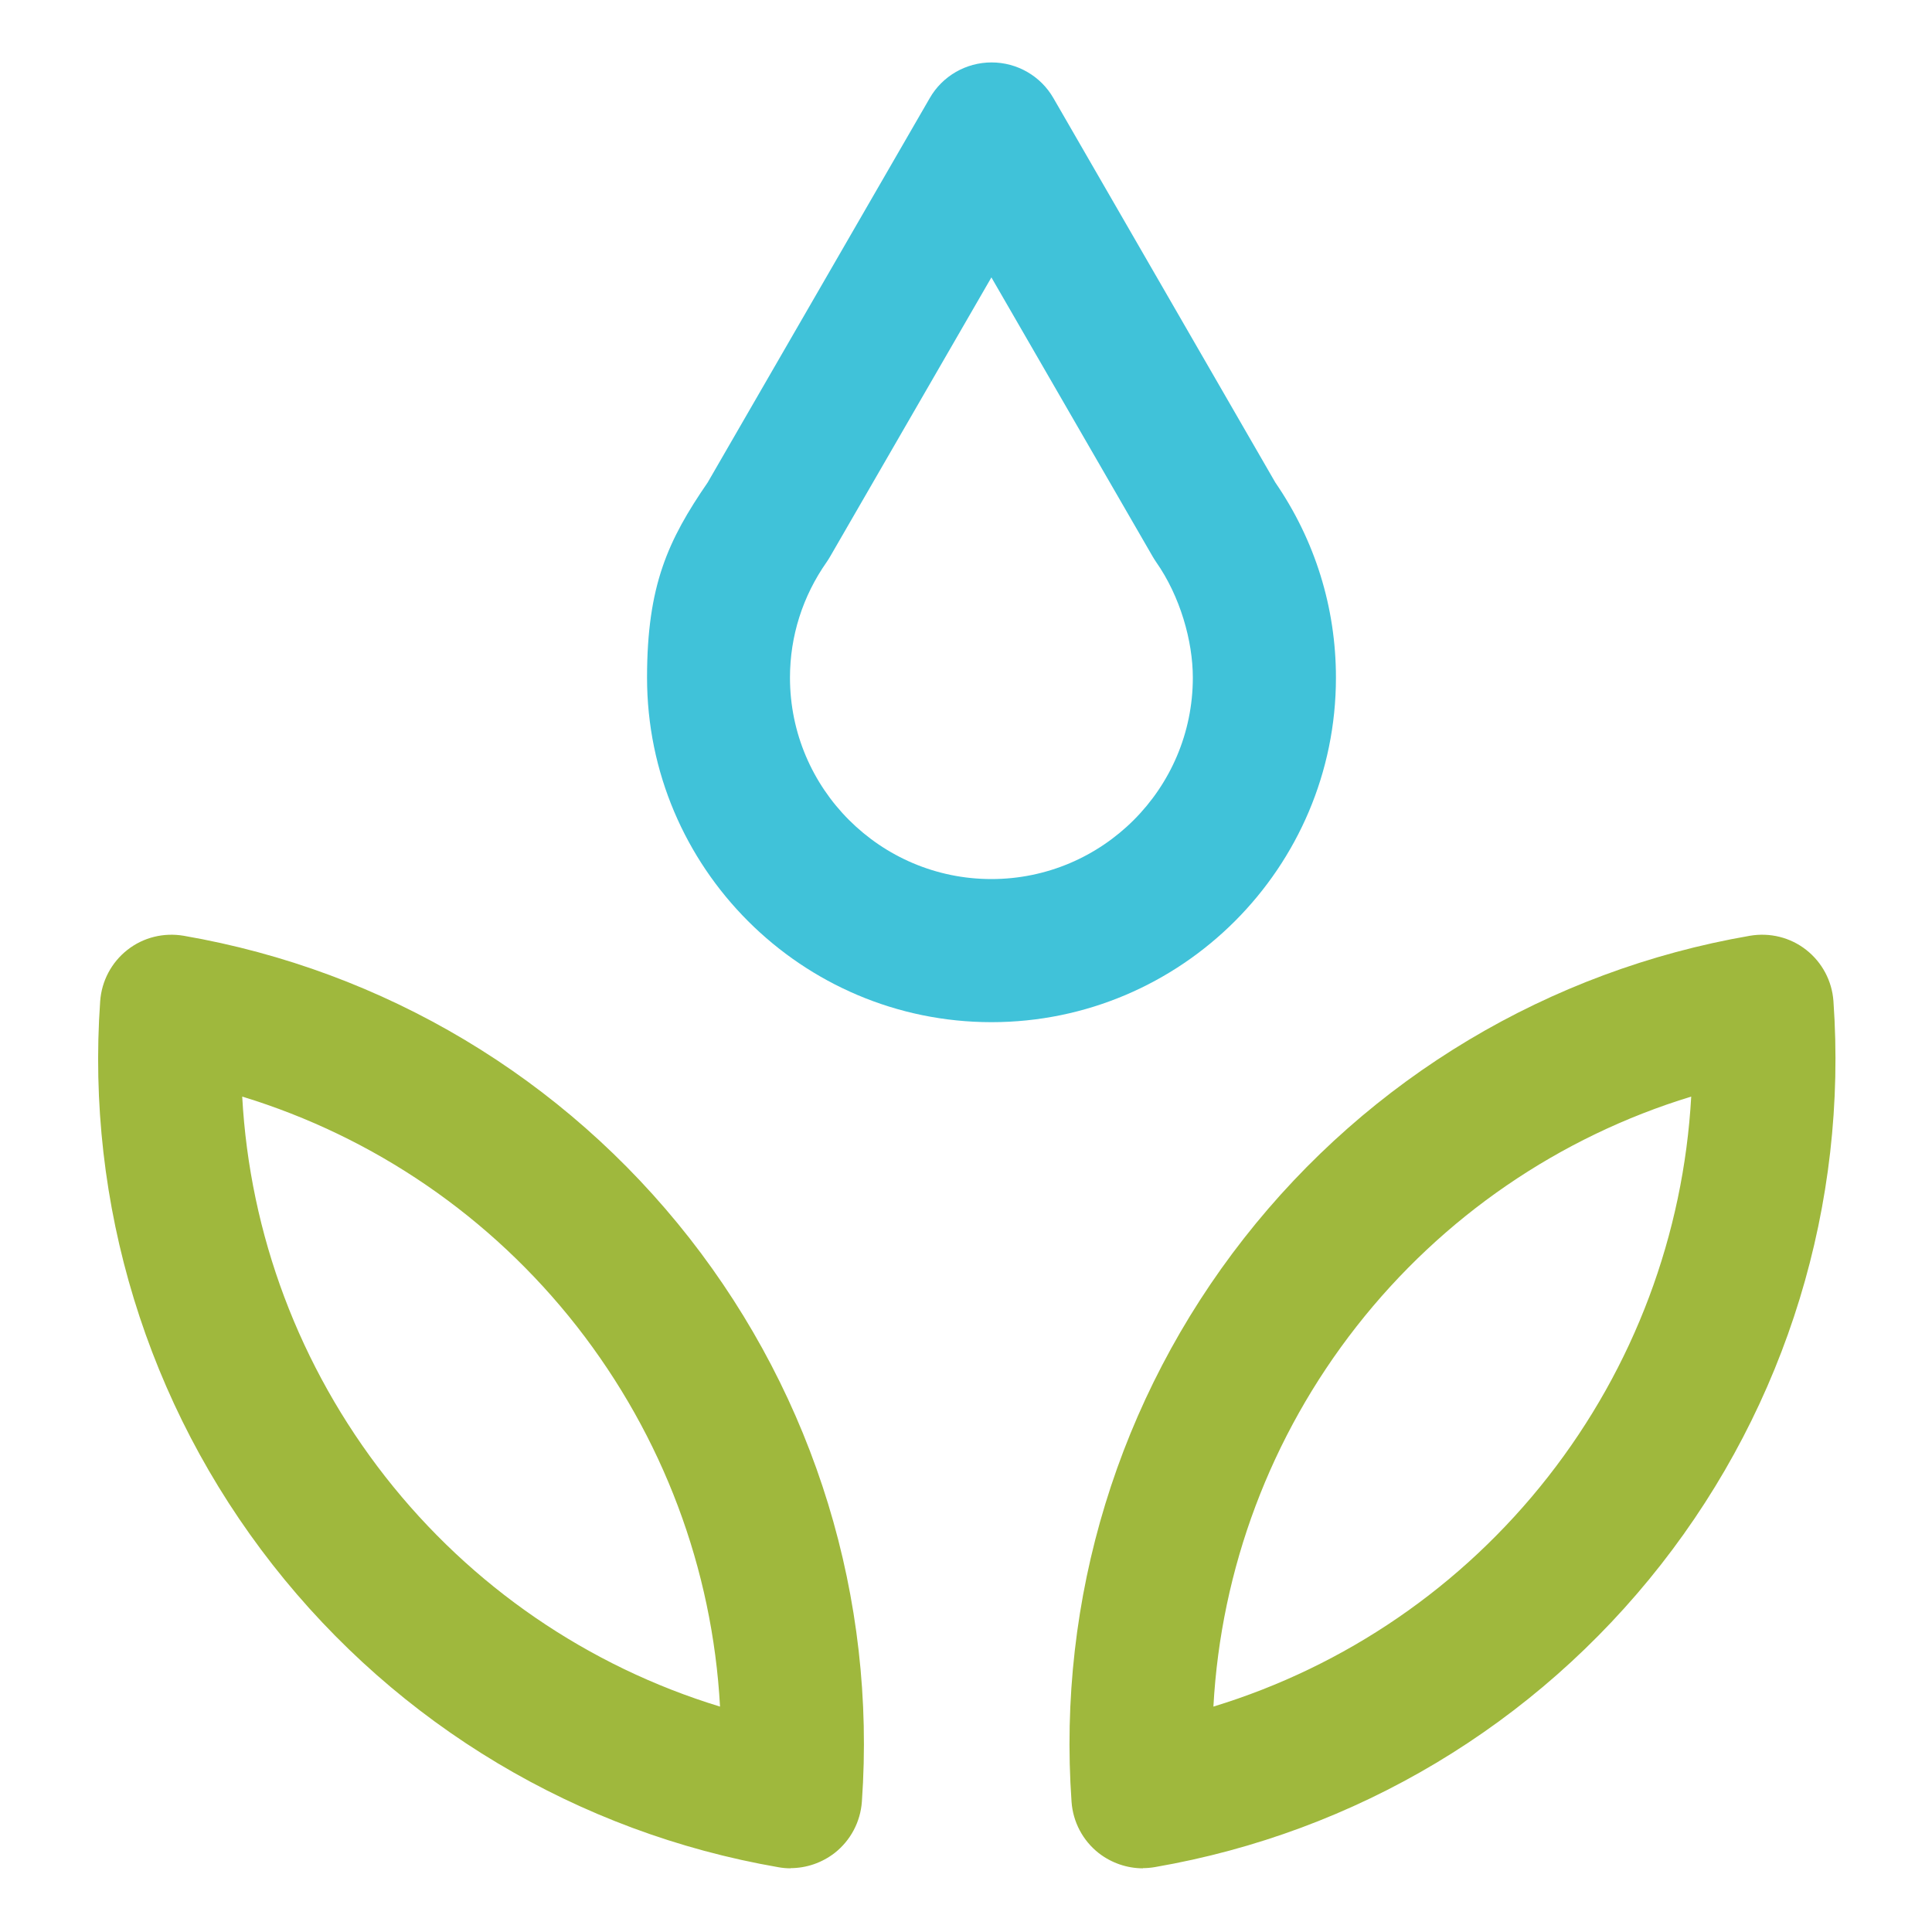
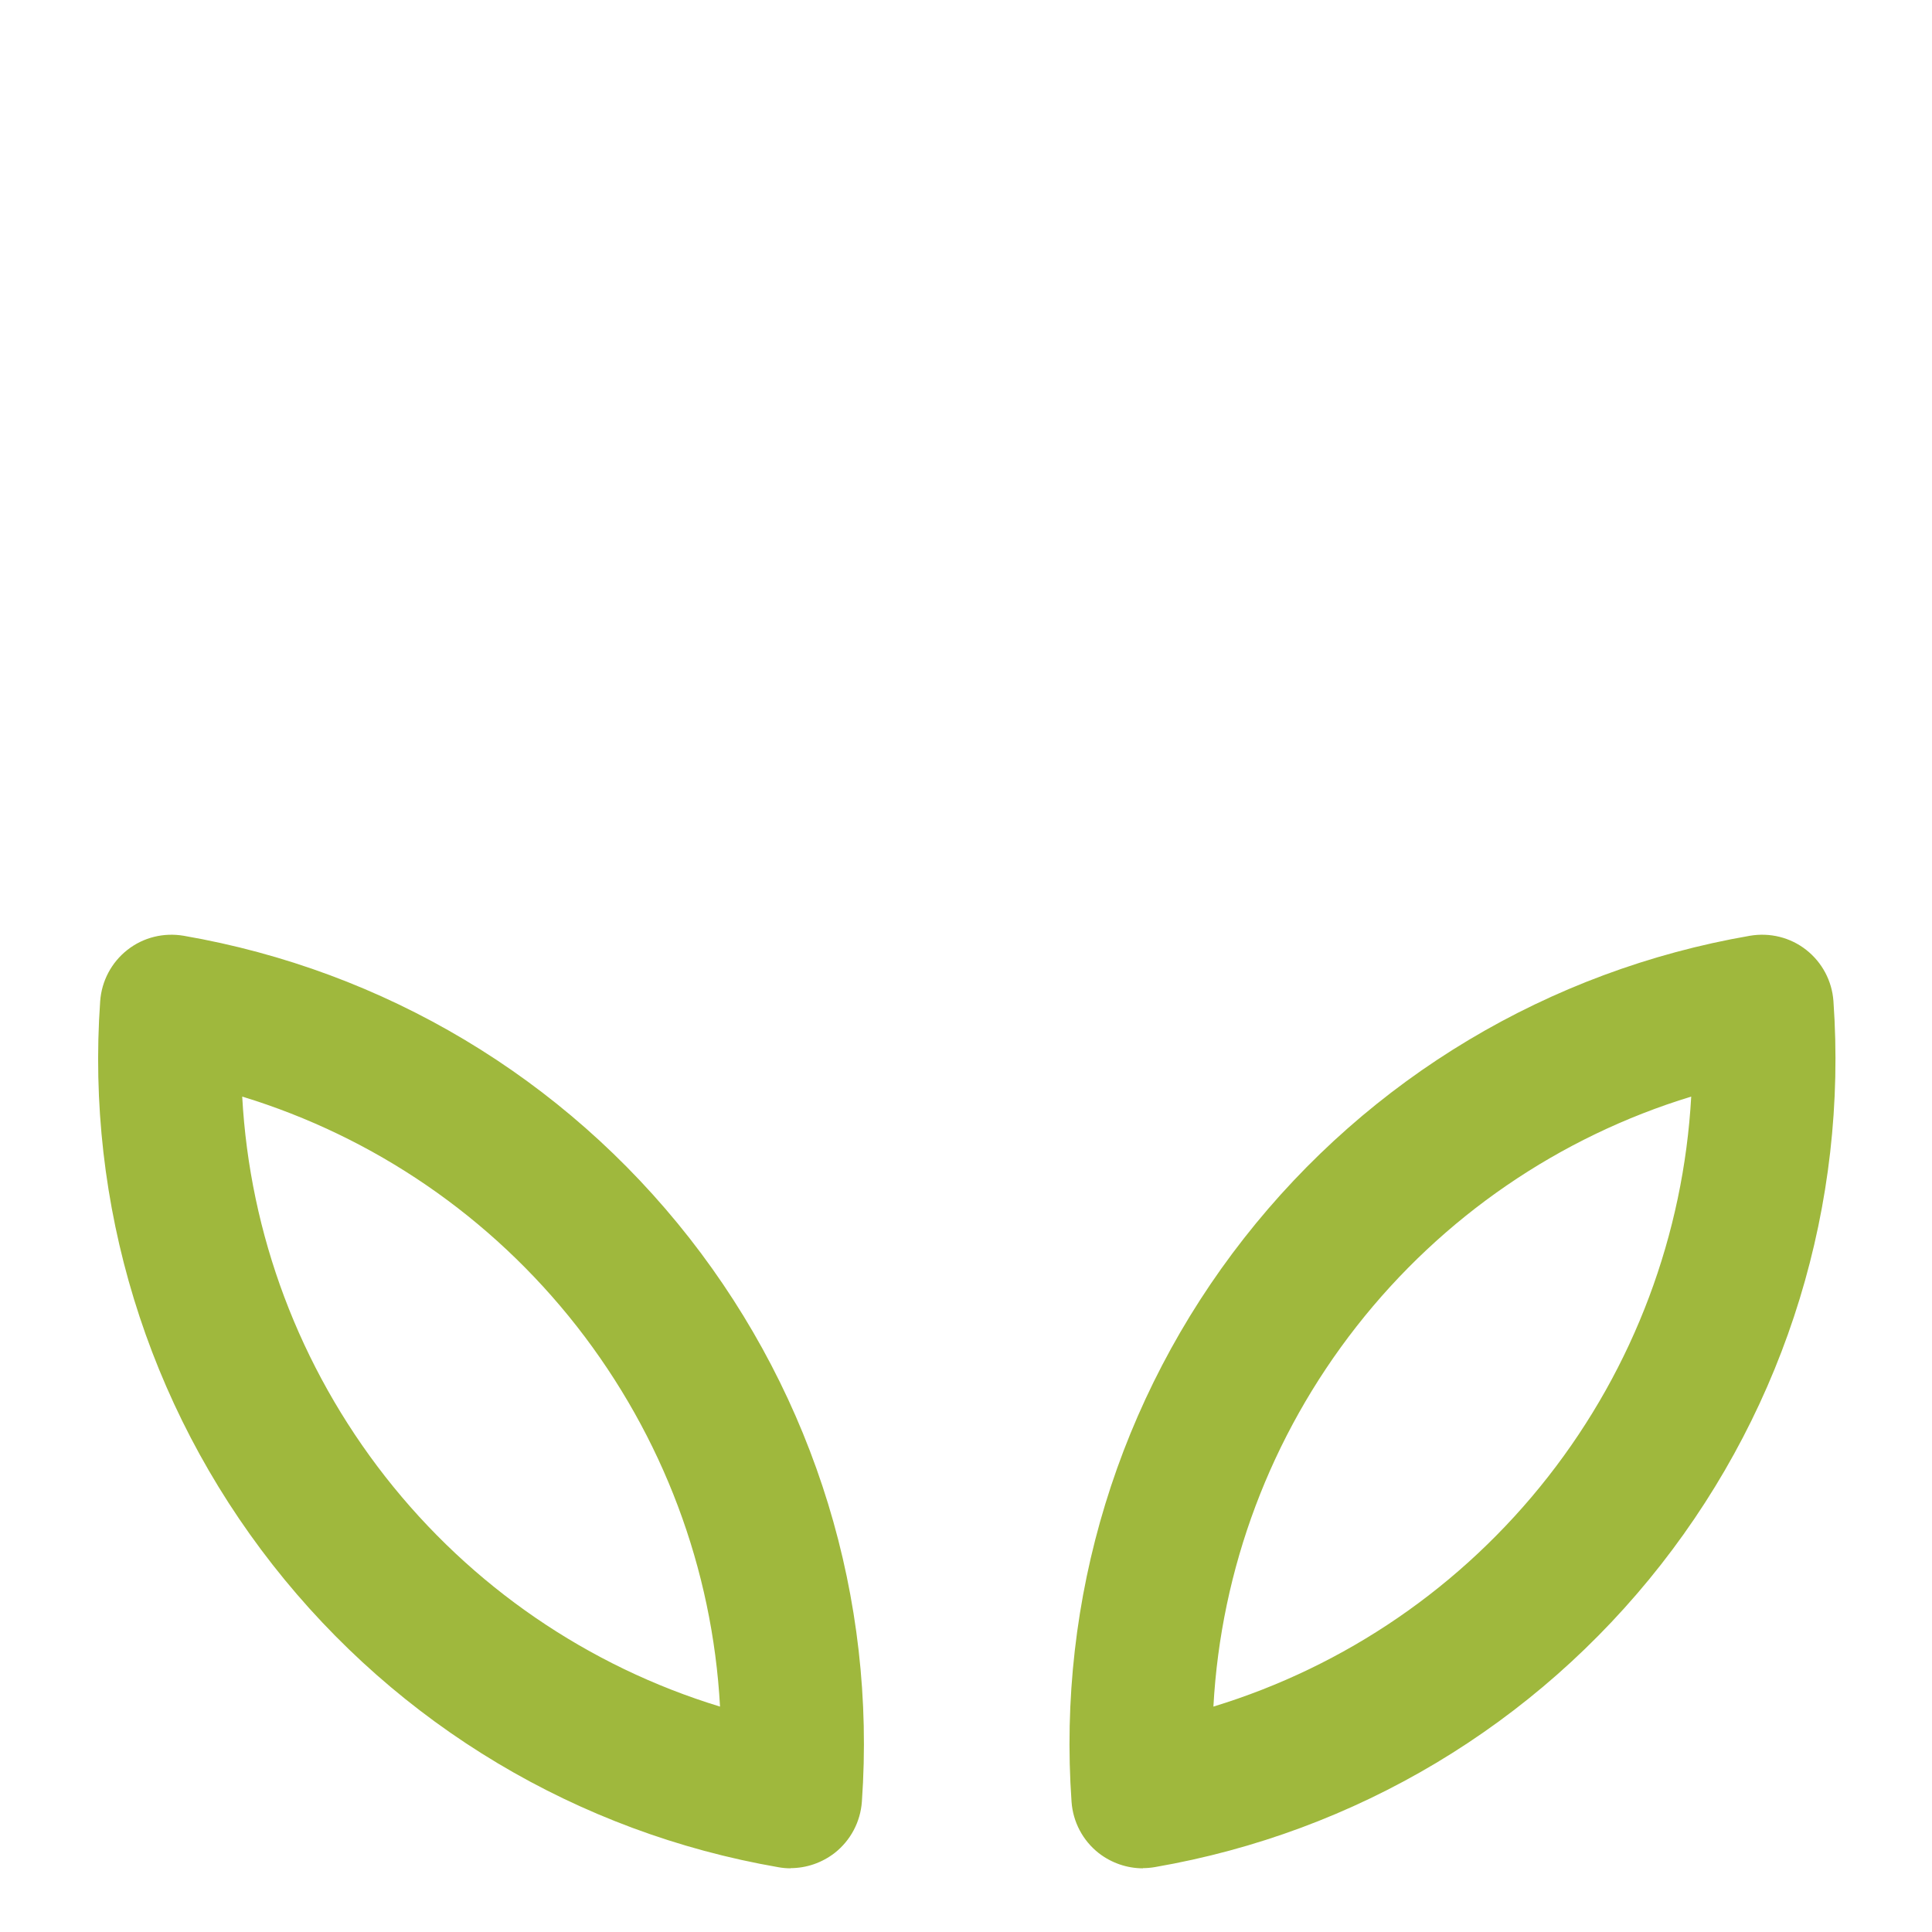
<svg xmlns="http://www.w3.org/2000/svg" version="1.1" id="Layer_1" x="0" y="0" viewBox="0 0 1080 1080" style="enable-background:new 0 0 1080 1080" xml:space="preserve">
  <style>.st1{fill:#9fb83d}</style>
-   <path d="M554.3 571.4c-106.2 0-192.6-86.4-192.6-192.6 0-51.5 11.7-76.8 33.9-109.1L519.7 54.9c7.1-12.4 20.3-20 34.6-20s27.5 7.6 34.6 20l124 214.8c22.2 32.3 33.9 69.9 33.9 109.1 0 106.2-86.4 192.6-192.6 192.6h.1zm0-416.5L464 311.2c-.6 1-1.2 2-1.9 3-13.4 19.1-20.5 41.4-20.5 64.6 0 62.1 50.5 112.6 112.6 112.6s112.6-50.5 112.6-112.6c0-20.5-7.1-45.5-20.5-64.6-.7-1-1.3-2-1.9-3l-90.3-156.3h.2z" style="fill:#40c2d9" />
  <path class="st1" d="M638.9 1044.4c-8.9 0-17.6-3-24.7-8.5-8.9-7-14.4-17.4-15.2-28.7-8-113.5 26.2-225.4 96.4-315S866 542.5 978.2 523.1c11.2-1.9 22.6.9 31.5 7.9s14.4 17.4 15.2 28.6c8 113.5-26.2 225.4-96.4 315s-170.6 149.7-282.8 169.1c-2.3.4-4.6.6-6.8.6v.1zM945.4 613c-73.7 22.5-139 67.1-187.1 128.5-48.1 61.4-75.8 135.5-80 212.5 73.7-22.5 139-67.1 187.1-128.5s75.7-135.5 80-212.5zM726.9 716.8h.3-.3zM442 1044.4c-2.3 0-4.6-.2-6.8-.6-112.1-19.4-212.5-79.4-282.8-169.1C82.2 785.1 48 673.2 56 559.7c.8-11.3 6.3-21.7 15.2-28.7s20.3-9.8 31.5-7.9c112.1 19.4 212.5 79.4 282.7 169 70.2 89.7 104.4 201.5 96.4 315-.8 11.3-6.3 21.7-15.2 28.7-7.1 5.5-15.8 8.5-24.7 8.5l.1.1zM135.4 613c4.2 77 31.9 151 80 212.5 48.1 61.4 113.4 106 187.1 128.5-4.2-77-31.9-151-80-212.5-48.1-61.4-113.4-106-187.1-128.5z" />
</svg>